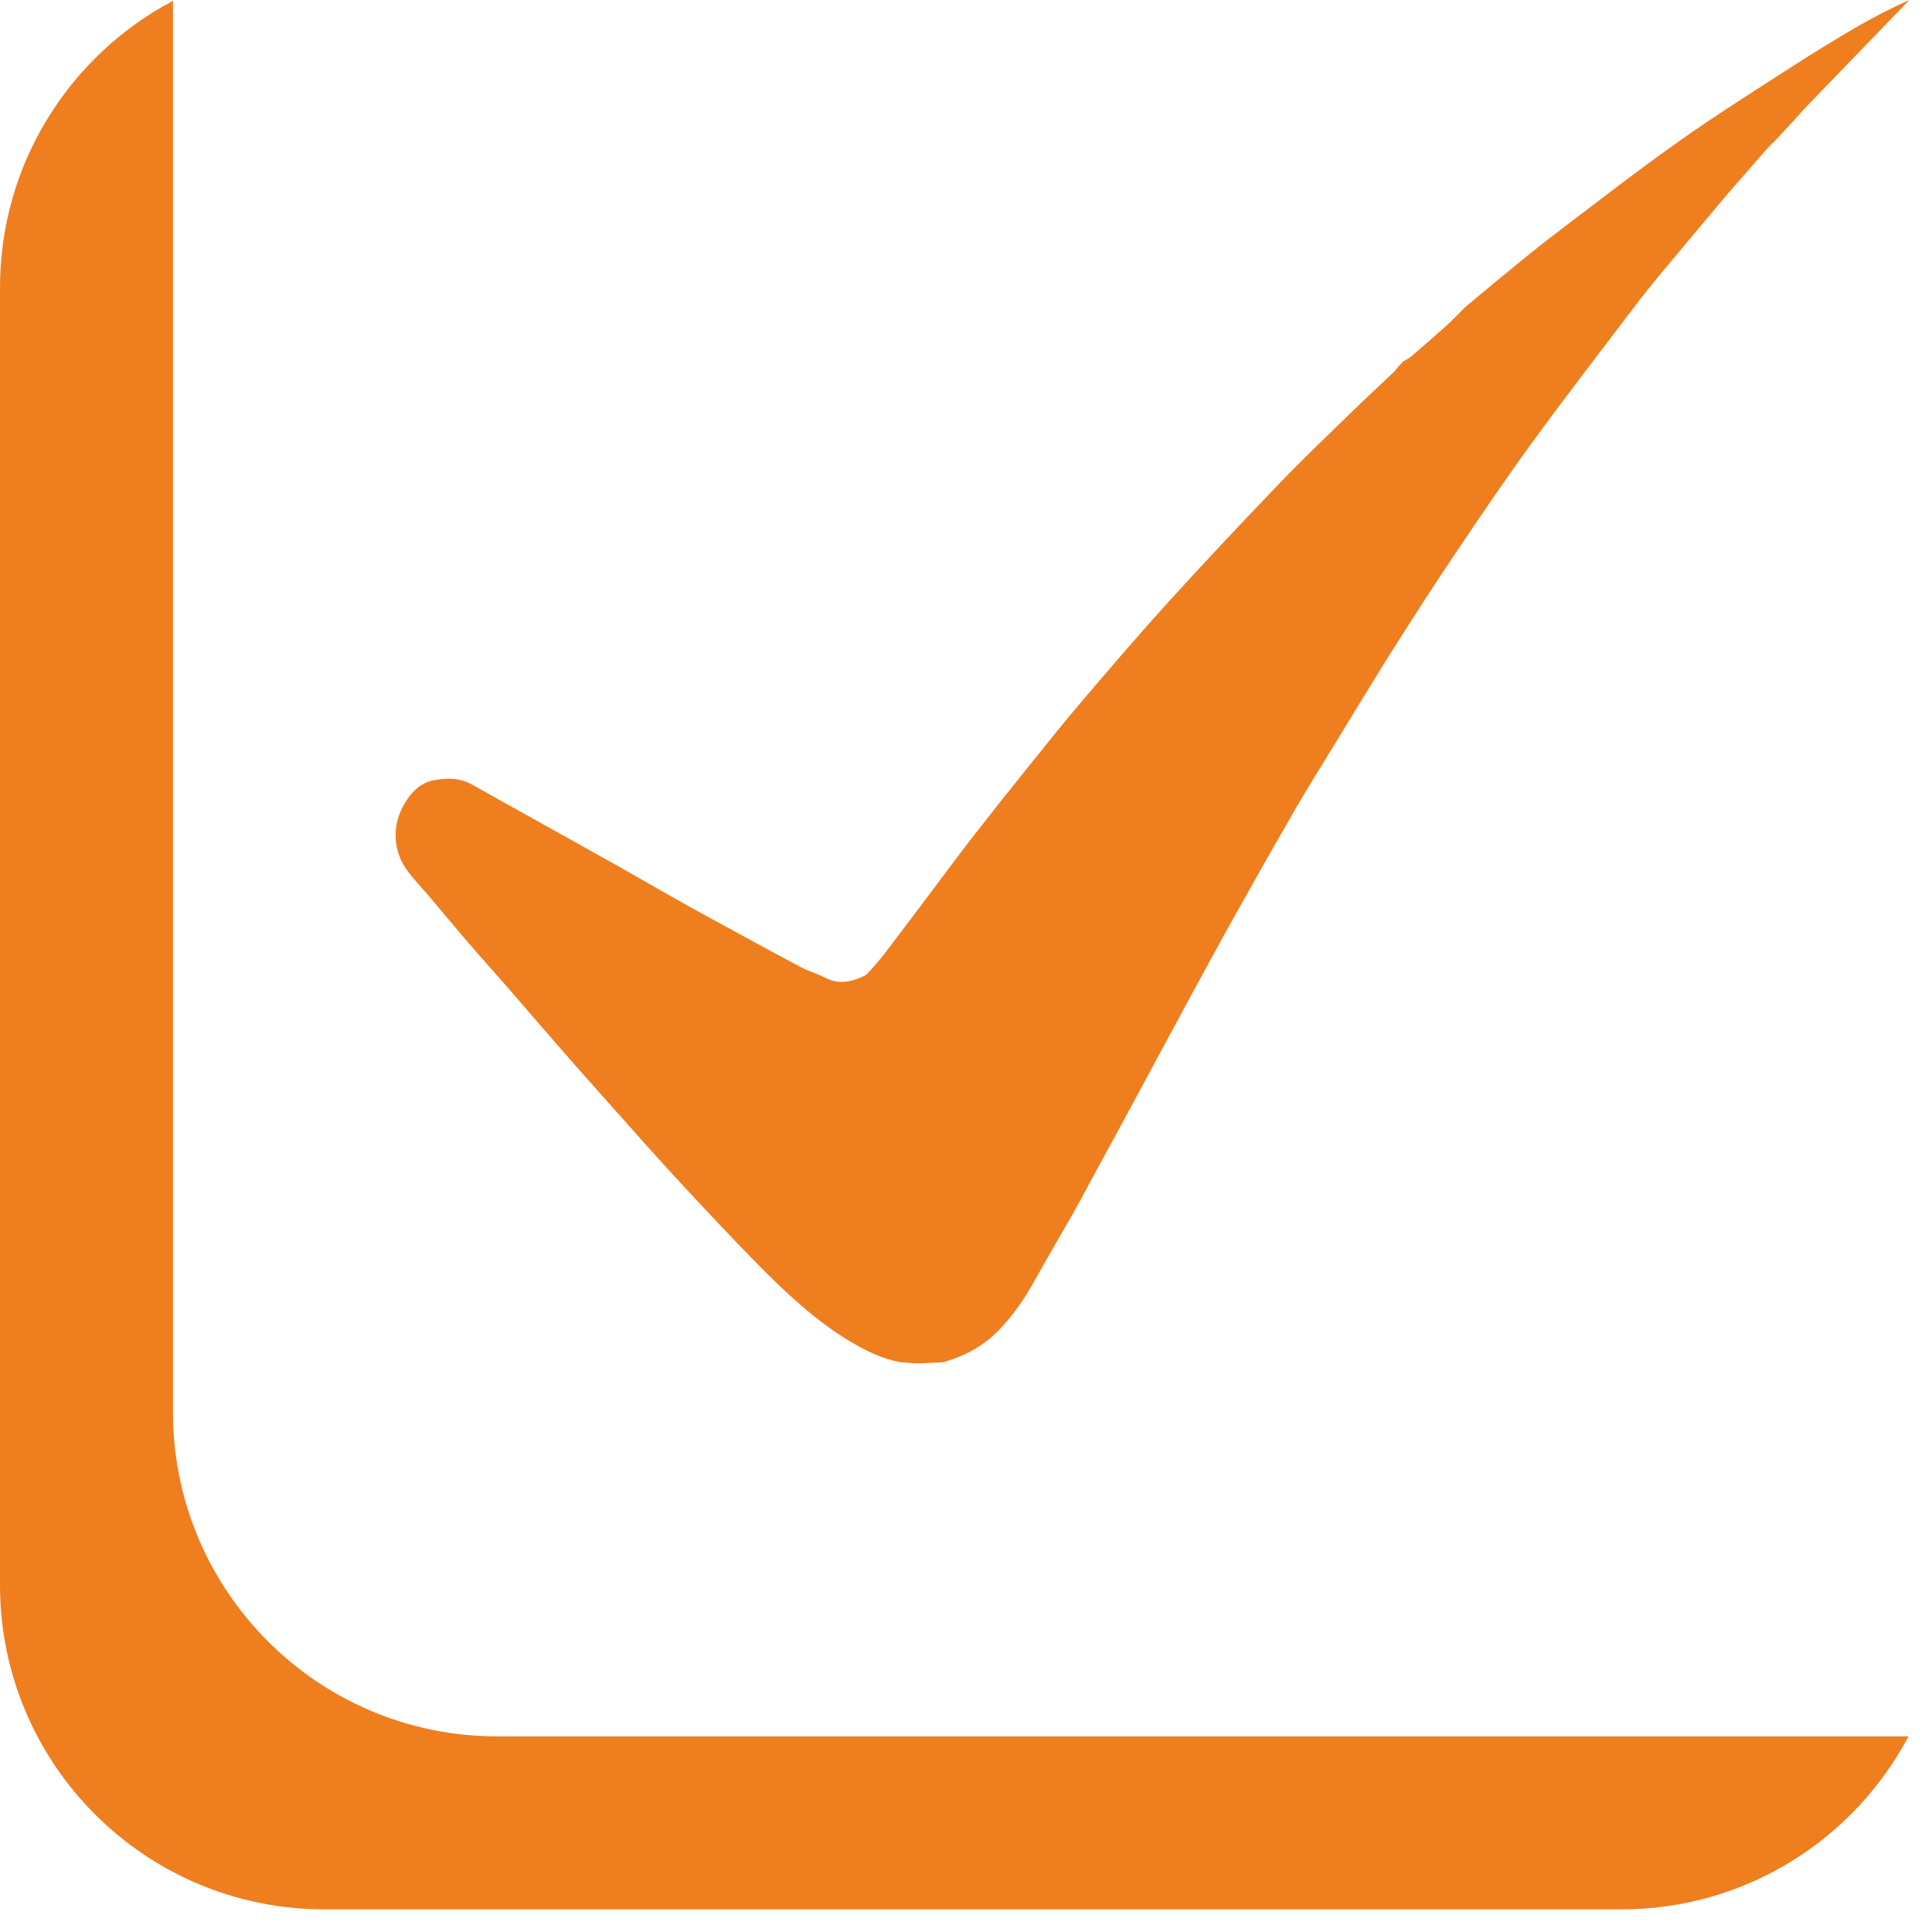
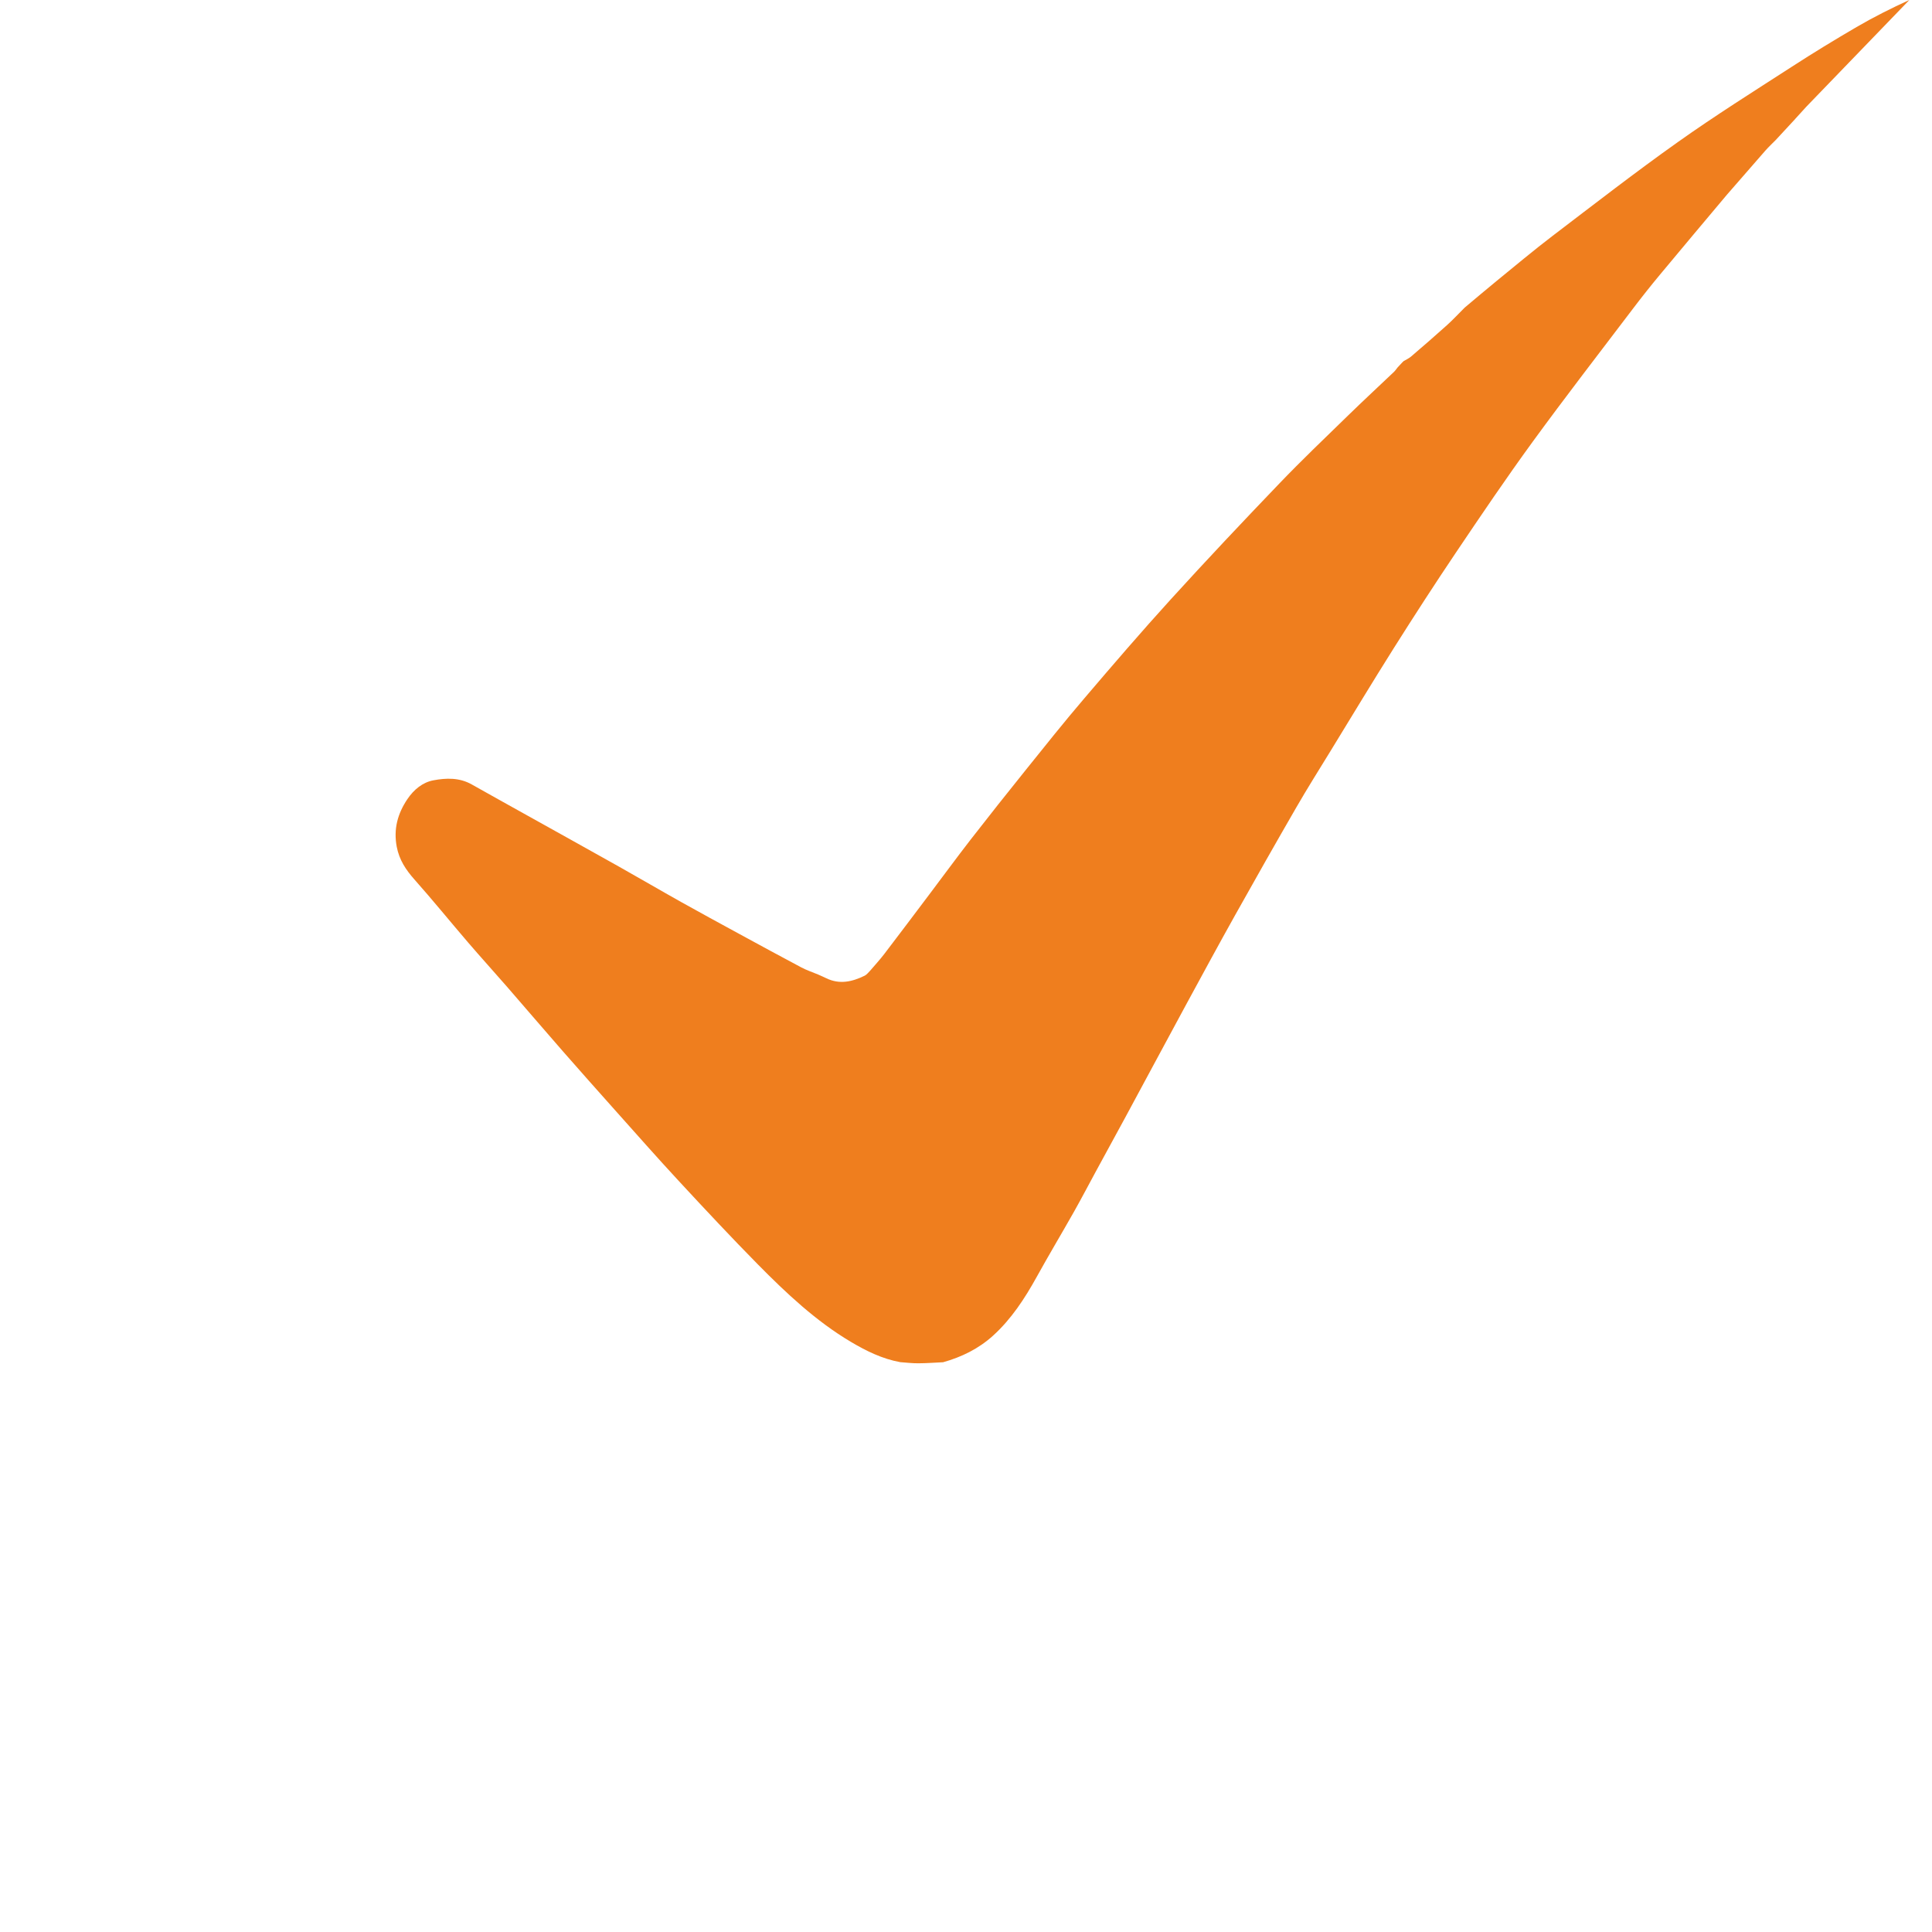
<svg xmlns="http://www.w3.org/2000/svg" width="77" height="77" viewBox="0 0 77 77" fill="none">
-   <path fillRule="evenodd" clipRule="evenodd" d="M6.895 0.032C6.894 0.11 6.893 0.188 6.893 0.266V56.277C6.893 63.416 12.68 69.203 19.819 69.203H75.829C75.907 69.203 75.985 69.202 76.063 69.201C73.896 73.302 69.588 76.097 64.627 76.097H12.925C5.787 76.097 0 70.309 0 63.171V11.468C0 6.507 2.795 2.199 6.895 0.032Z" fill="#EF7E1E" />
  <path d="M34.678 38.689C34.864 38.47 35.06 38.259 35.236 38.03C35.84 37.24 36.438 36.444 37.036 35.65C37.586 34.921 38.126 34.183 38.685 33.462C39.416 32.521 40.156 31.588 40.902 30.661C41.664 29.712 42.423 28.76 43.212 27.837C44.348 26.504 45.49 25.175 46.666 23.882C48.087 22.32 49.535 20.785 50.995 19.263C51.884 18.336 52.812 17.451 53.731 16.556C54.333 15.969 54.95 15.399 55.558 14.82C55.611 14.769 55.653 14.704 55.7 14.646C55.77 14.572 55.839 14.497 55.909 14.422C55.922 14.419 55.93 14.41 55.934 14.397C56.036 14.335 56.148 14.287 56.239 14.209C56.718 13.799 57.195 13.387 57.664 12.964C57.911 12.741 58.14 12.494 58.377 12.258C58.803 11.903 59.224 11.542 59.654 11.192C60.391 10.592 61.119 9.98 61.873 9.405C63.533 8.141 65.182 6.86 66.88 5.656C68.363 4.603 69.901 3.637 71.426 2.652C72.27 2.106 73.127 1.583 73.993 1.078C74.672 0.682 75.373 0.33 76.097 0C74.73 1.416 73.363 2.832 71.996 4.248C71.845 4.414 71.694 4.58 71.543 4.745L71.556 4.755L71.543 4.747C71.285 5.025 71.027 5.304 70.769 5.583L70.769 5.583C70.632 5.722 70.489 5.855 70.359 6.002C69.846 6.586 69.336 7.174 68.826 7.761C67.938 8.82 67.047 9.875 66.165 10.938C65.794 11.384 65.433 11.839 65.082 12.302C63.744 14.066 62.39 15.816 61.085 17.606C60.032 19.051 59.028 20.536 58.027 22.022C57.182 23.277 56.359 24.549 55.55 25.831C54.694 27.189 53.864 28.566 53.025 29.937C52.57 30.68 52.105 31.416 51.669 32.172C50.842 33.603 50.026 35.042 49.219 36.485C48.567 37.652 47.93 38.828 47.292 40.003C46.476 41.509 45.667 43.019 44.853 44.526C44.466 45.241 44.074 45.954 43.686 46.669C43.391 47.211 43.105 47.76 42.802 48.297C42.311 49.166 41.799 50.021 41.316 50.895C40.838 51.759 40.303 52.574 39.581 53.23C39.002 53.756 38.322 54.086 37.588 54.292C37.258 54.307 36.929 54.333 36.6 54.334C36.36 54.336 36.12 54.306 35.88 54.289C35.17 54.16 34.528 53.847 33.905 53.476C32.522 52.654 31.346 51.549 30.21 50.398C29.136 49.308 28.089 48.187 27.047 47.062C26.191 46.138 25.358 45.192 24.518 44.252C23.815 43.464 23.112 42.675 22.416 41.879C21.671 41.027 20.936 40.166 20.194 39.312C19.685 38.728 19.165 38.155 18.66 37.567C17.942 36.73 17.245 35.872 16.514 35.048C16.176 34.667 15.912 34.272 15.812 33.748C15.679 33.042 15.848 32.432 16.23 31.859C16.492 31.467 16.847 31.179 17.272 31.1C17.778 31.004 18.309 30.986 18.798 31.262C19.524 31.672 20.253 32.075 20.98 32.481C22.215 33.169 23.45 33.855 24.683 34.547C25.505 35.009 26.319 35.486 27.142 35.947C27.914 36.379 28.691 36.801 29.468 37.224C30.289 37.671 31.111 38.118 31.936 38.556C32.151 38.67 32.383 38.746 32.607 38.84C32.717 38.89 32.828 38.937 32.937 38.99C33.463 39.245 33.968 39.128 34.462 38.886C34.545 38.846 34.607 38.756 34.678 38.689Z" fill="#EF7E1E" />
</svg>